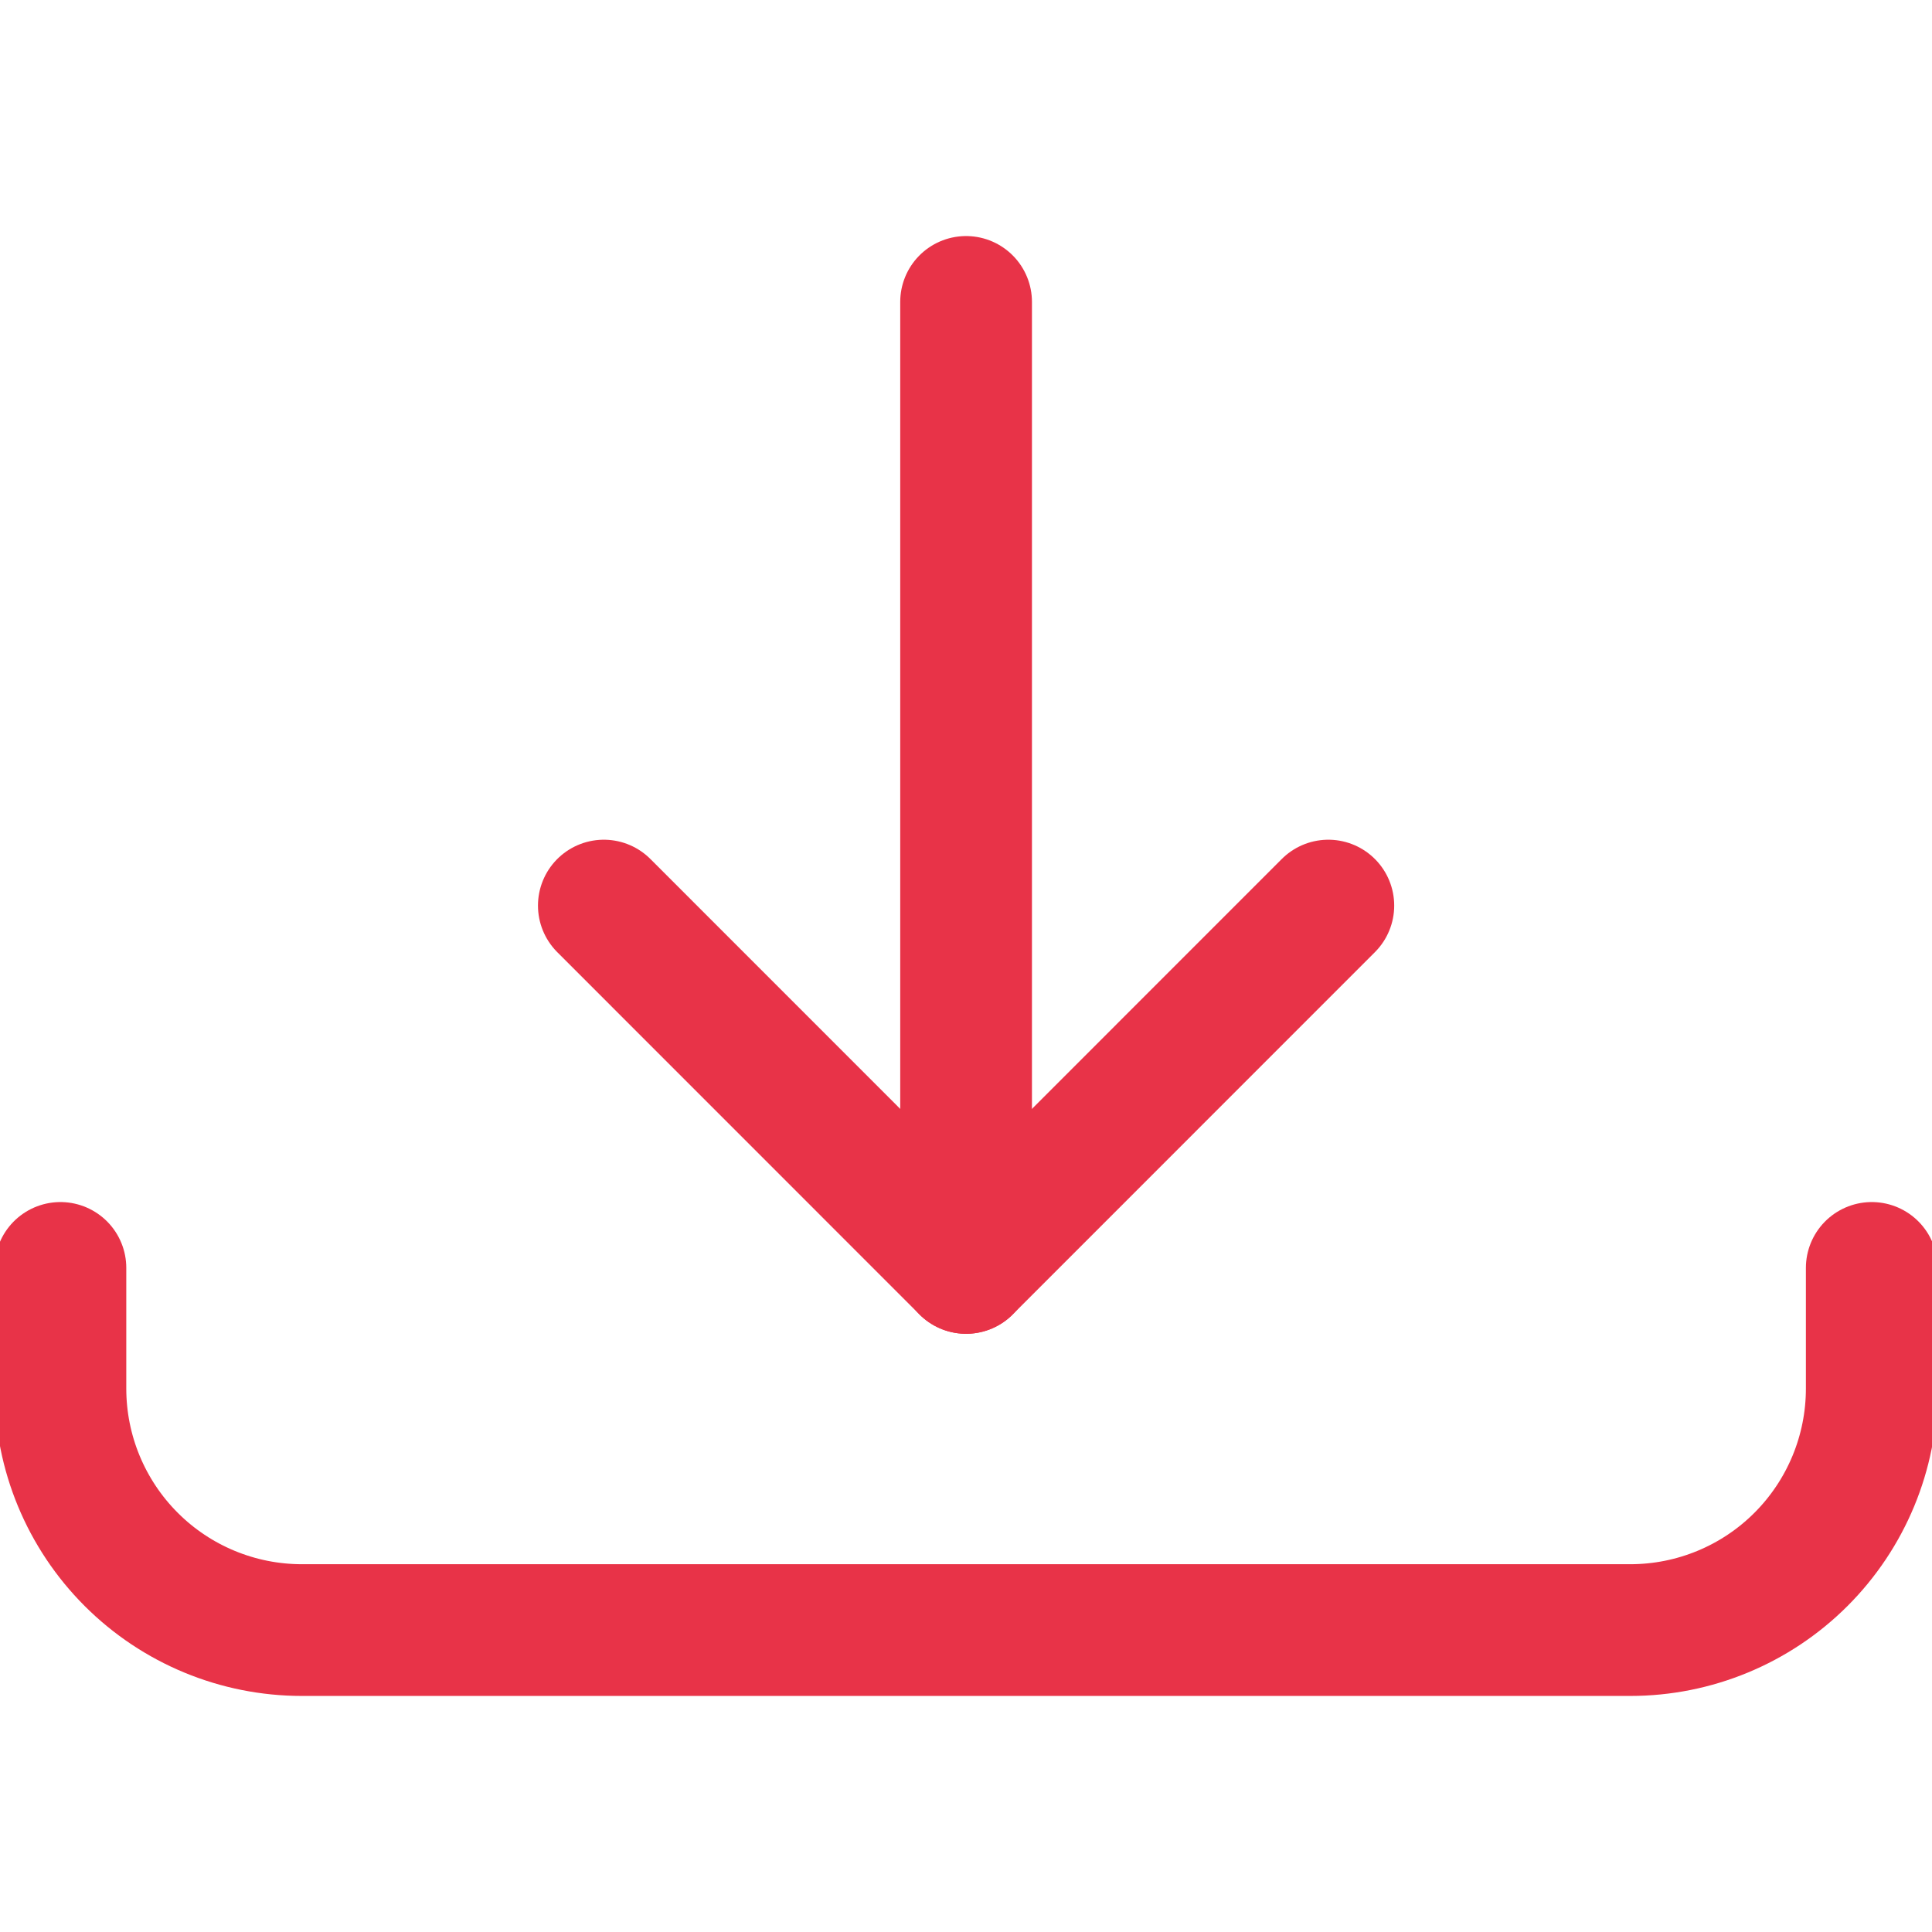
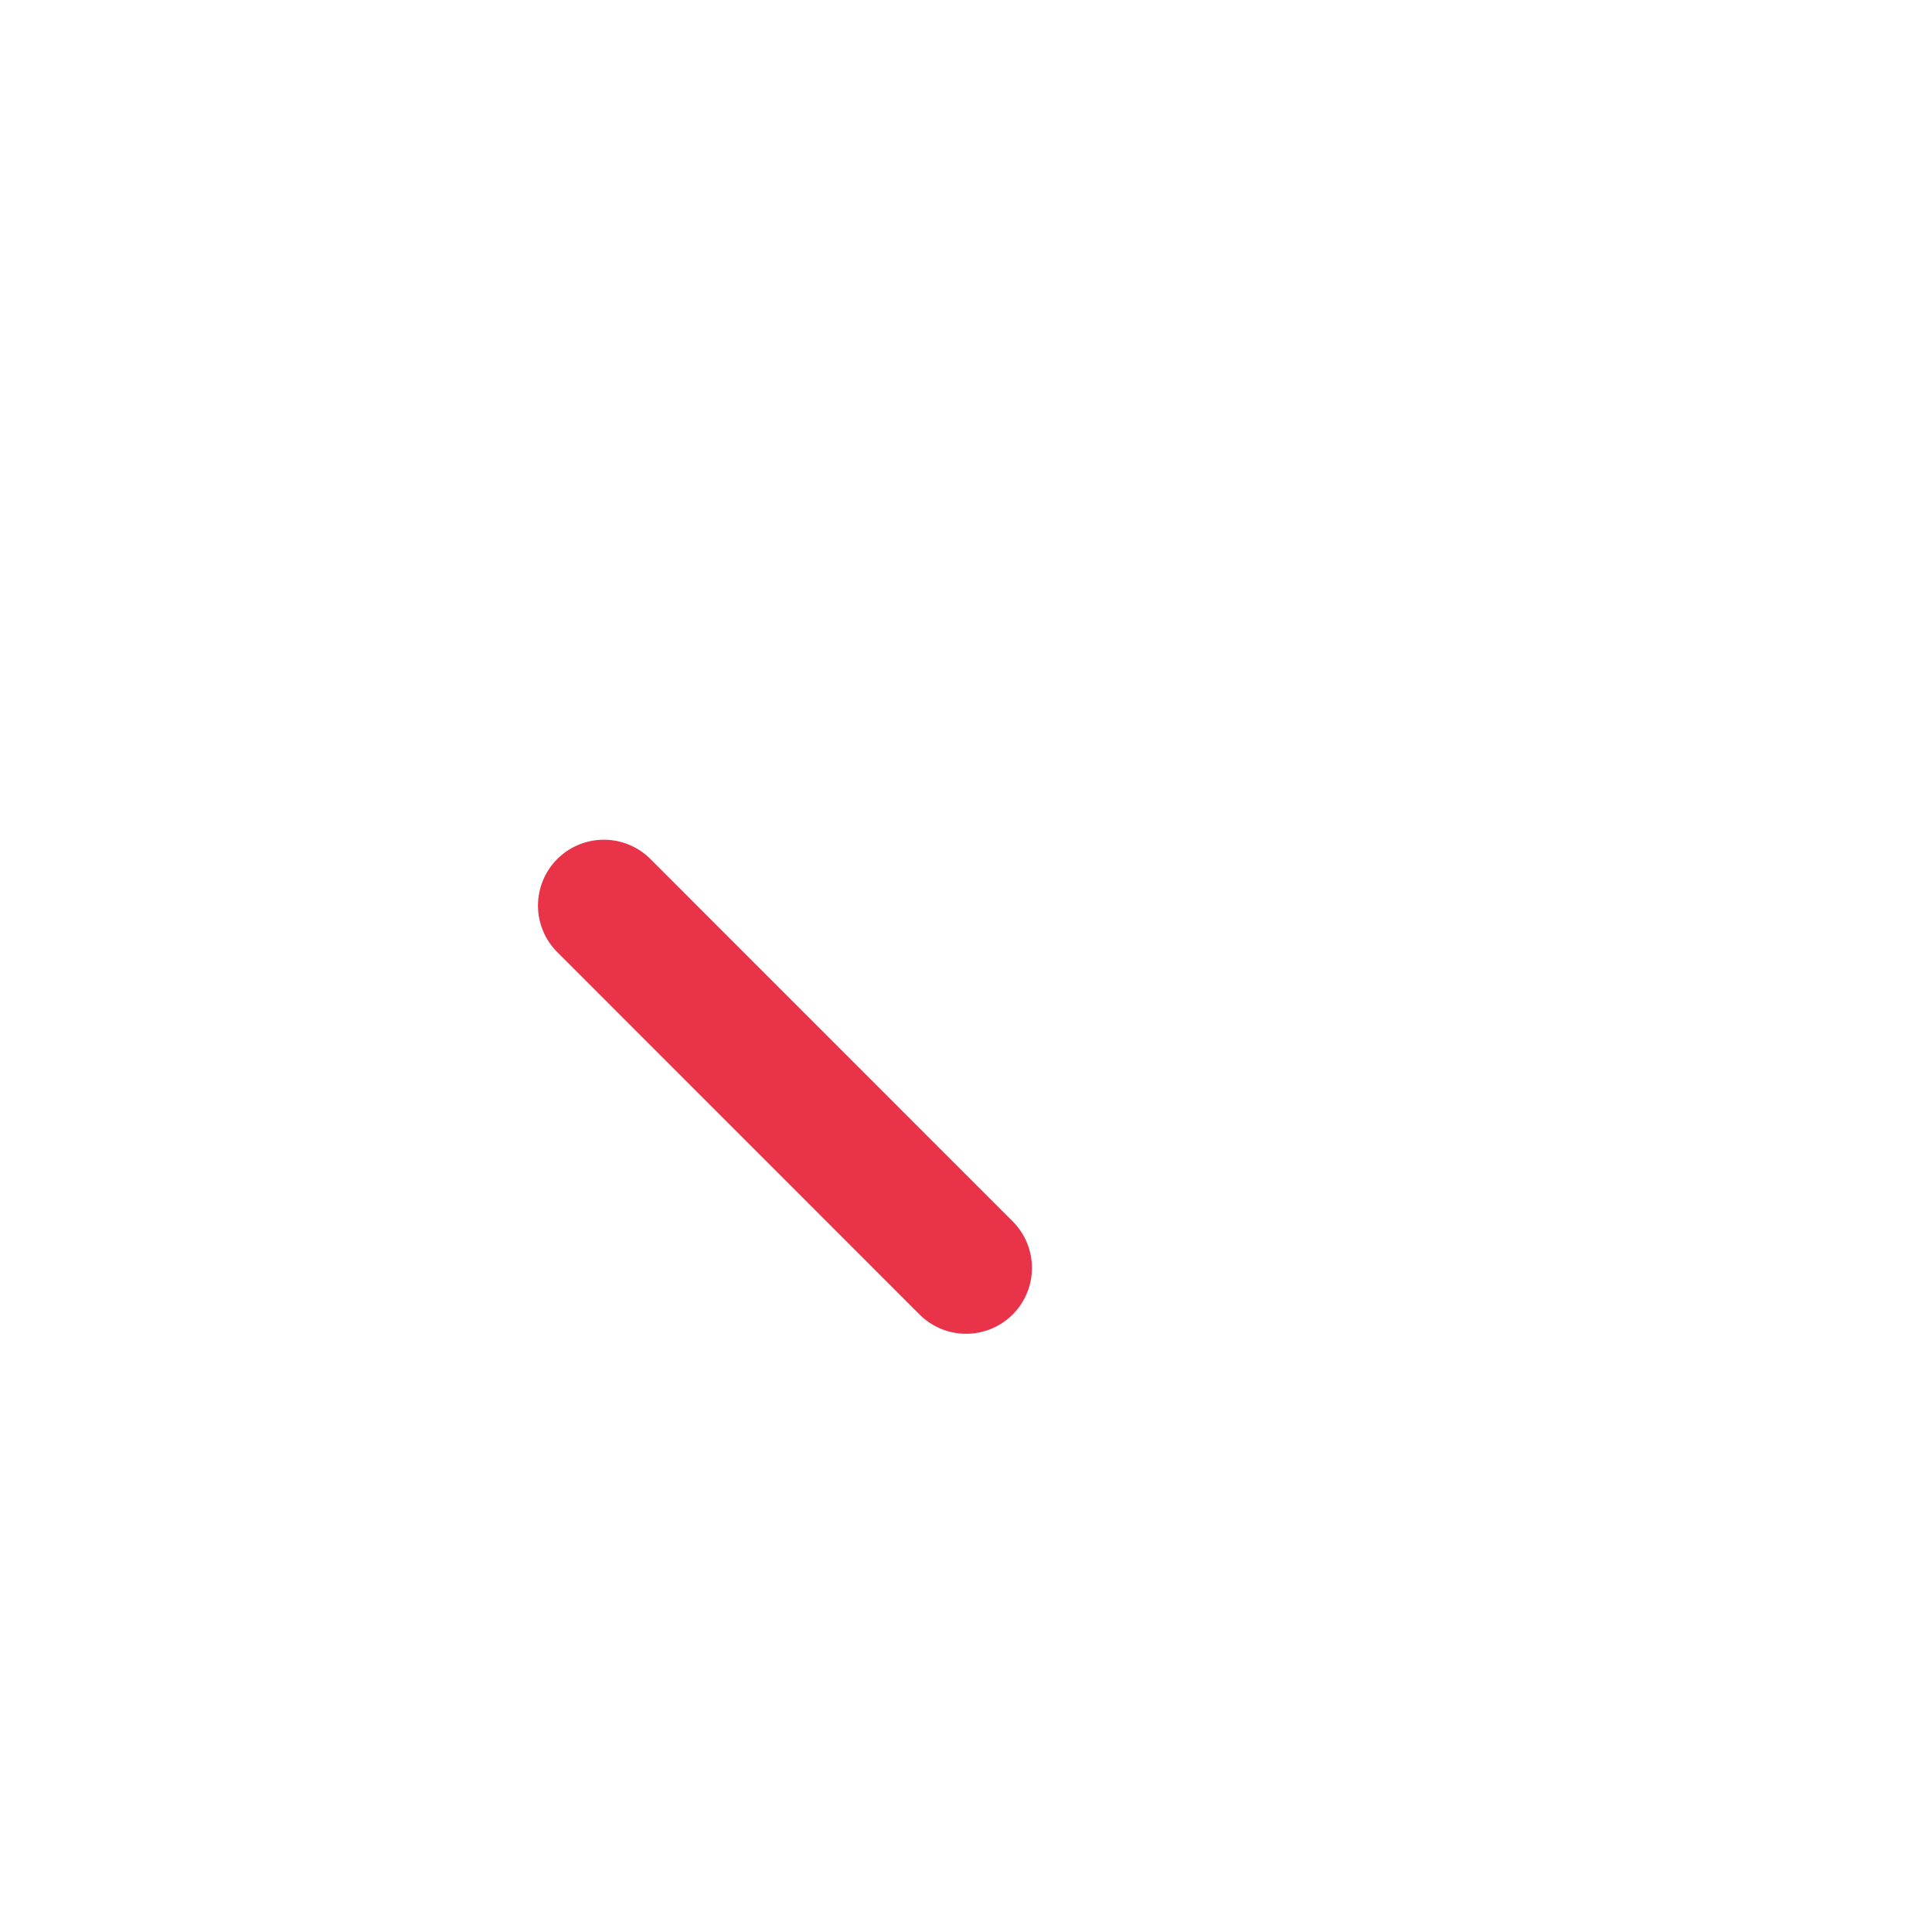
<svg xmlns="http://www.w3.org/2000/svg" width="22" height="22" viewBox="0 0 22 22" fill="none">
  <g clip-path="url(#clip0)">
-     <path d="M11.001 3.438V14.438" stroke="#E83348" stroke-width="1.5" stroke-linecap="round" stroke-linejoin="round" />
-     <path d="M6.876 10.312L11.001 14.438L15.126 10.312" stroke="#E83348" stroke-width="1.5" stroke-linecap="round" stroke-linejoin="round" />
-     <path d="M21.314 14.438V15.812C21.314 16.542 21.024 17.241 20.508 17.757C19.992 18.273 19.293 18.562 18.564 18.562H3.438C2.709 18.562 2.01 18.273 1.494 17.757C0.978 17.241 0.688 16.542 0.688 15.812V14.438" stroke="#E83348" stroke-width="1.5" stroke-linecap="round" stroke-linejoin="round" />
+     <path d="M6.876 10.312L11.001 14.438" stroke="#E83348" stroke-width="1.5" stroke-linecap="round" stroke-linejoin="round" />
  </g>
  <defs>
    <clipPath id="clip0">
      <rect width="22" height="22" fill="white" />
    </clipPath>
  </defs>
</svg>